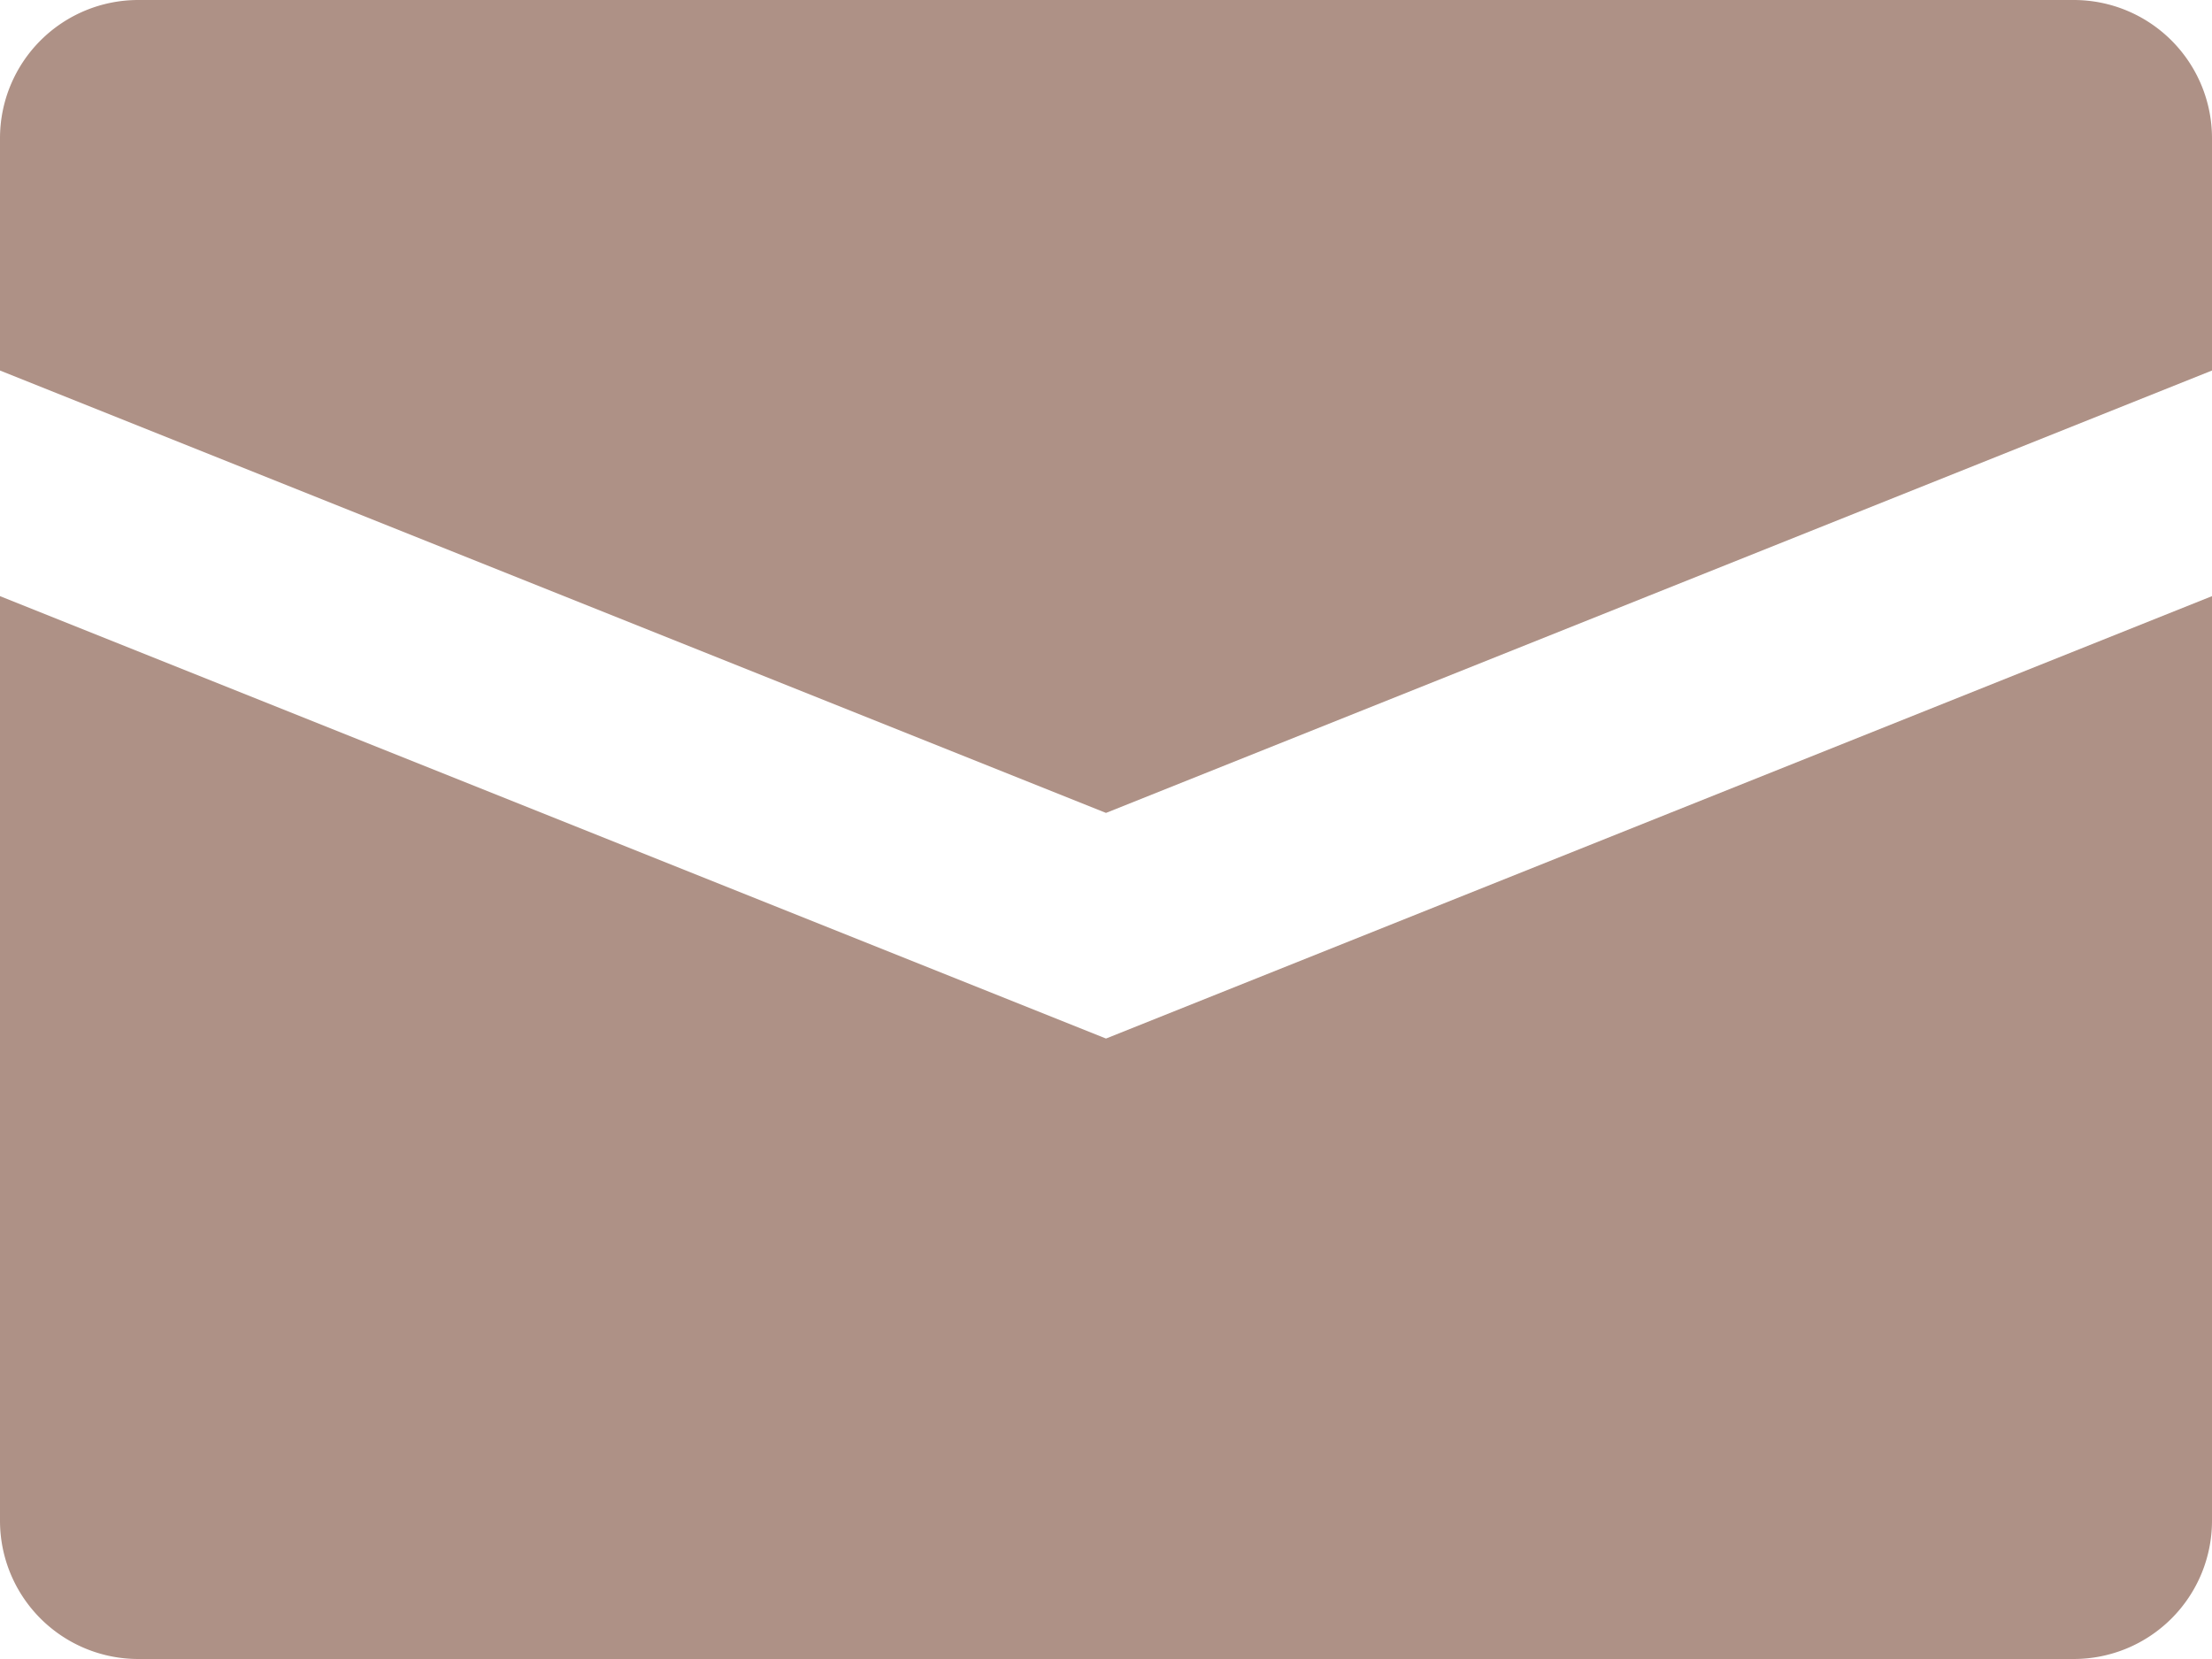
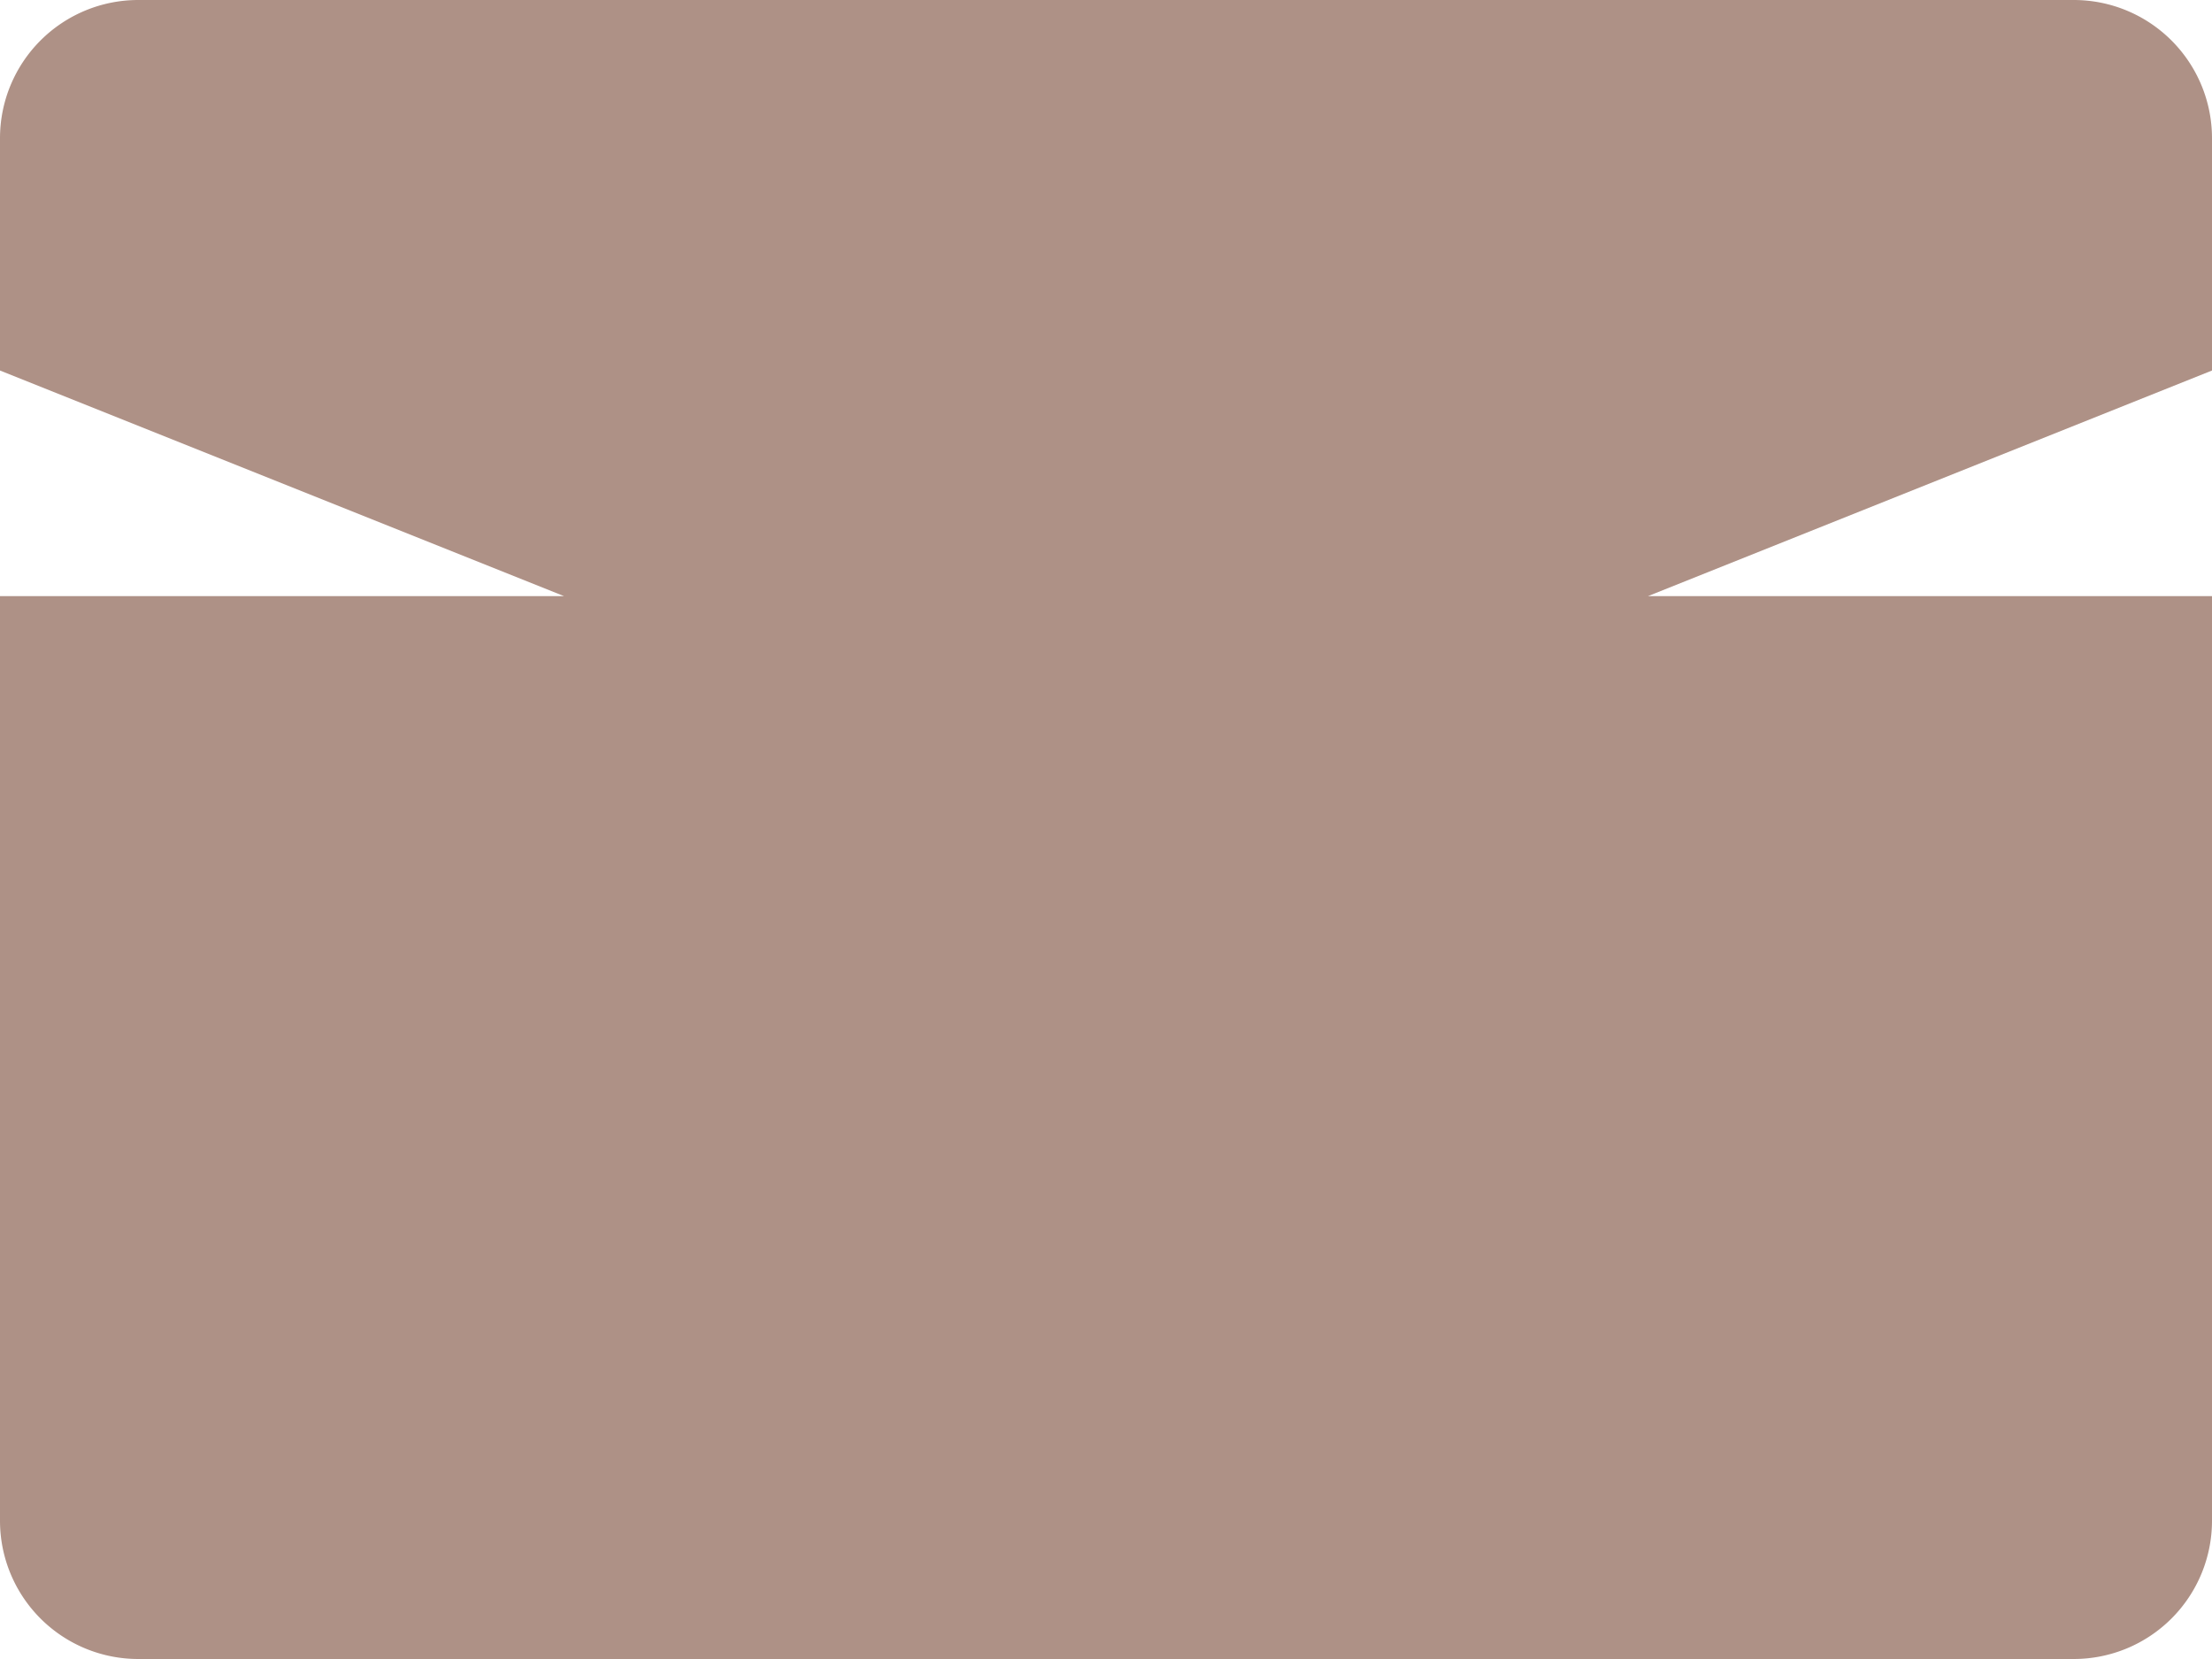
<svg xmlns="http://www.w3.org/2000/svg" width="12" height="9" viewBox="0 0 12 9">
  <defs>
    <style>.a{fill:#ae9186;}</style>
  </defs>
  <g transform="translate(-815.621 -586.24)">
    <g transform="translate(815.621 586.24)">
-       <path class="a" d="M826.871,586.24h-10.5a.75.75,0,0,0-.75.75v1.26l6,2.4,6-2.4v-1.26A.75.75,0,0,0,826.871,586.24Zm-11.25,3.234v5.016a.75.75,0,0,0,.75.75h10.5a.75.75,0,0,0,.75-.75v-5.016l-6,2.4Z" transform="translate(-815.621 -586.24)" />
+       <path class="a" d="M826.871,586.24h-10.5a.75.75,0,0,0-.75.75v1.26l6,2.4,6-2.4v-1.26A.75.75,0,0,0,826.871,586.24Zm-11.25,3.234v5.016a.75.75,0,0,0,.75.75h10.5a.75.75,0,0,0,.75-.75v-5.016Z" transform="translate(-815.621 -586.24)" />
    </g>
  </g>
</svg>